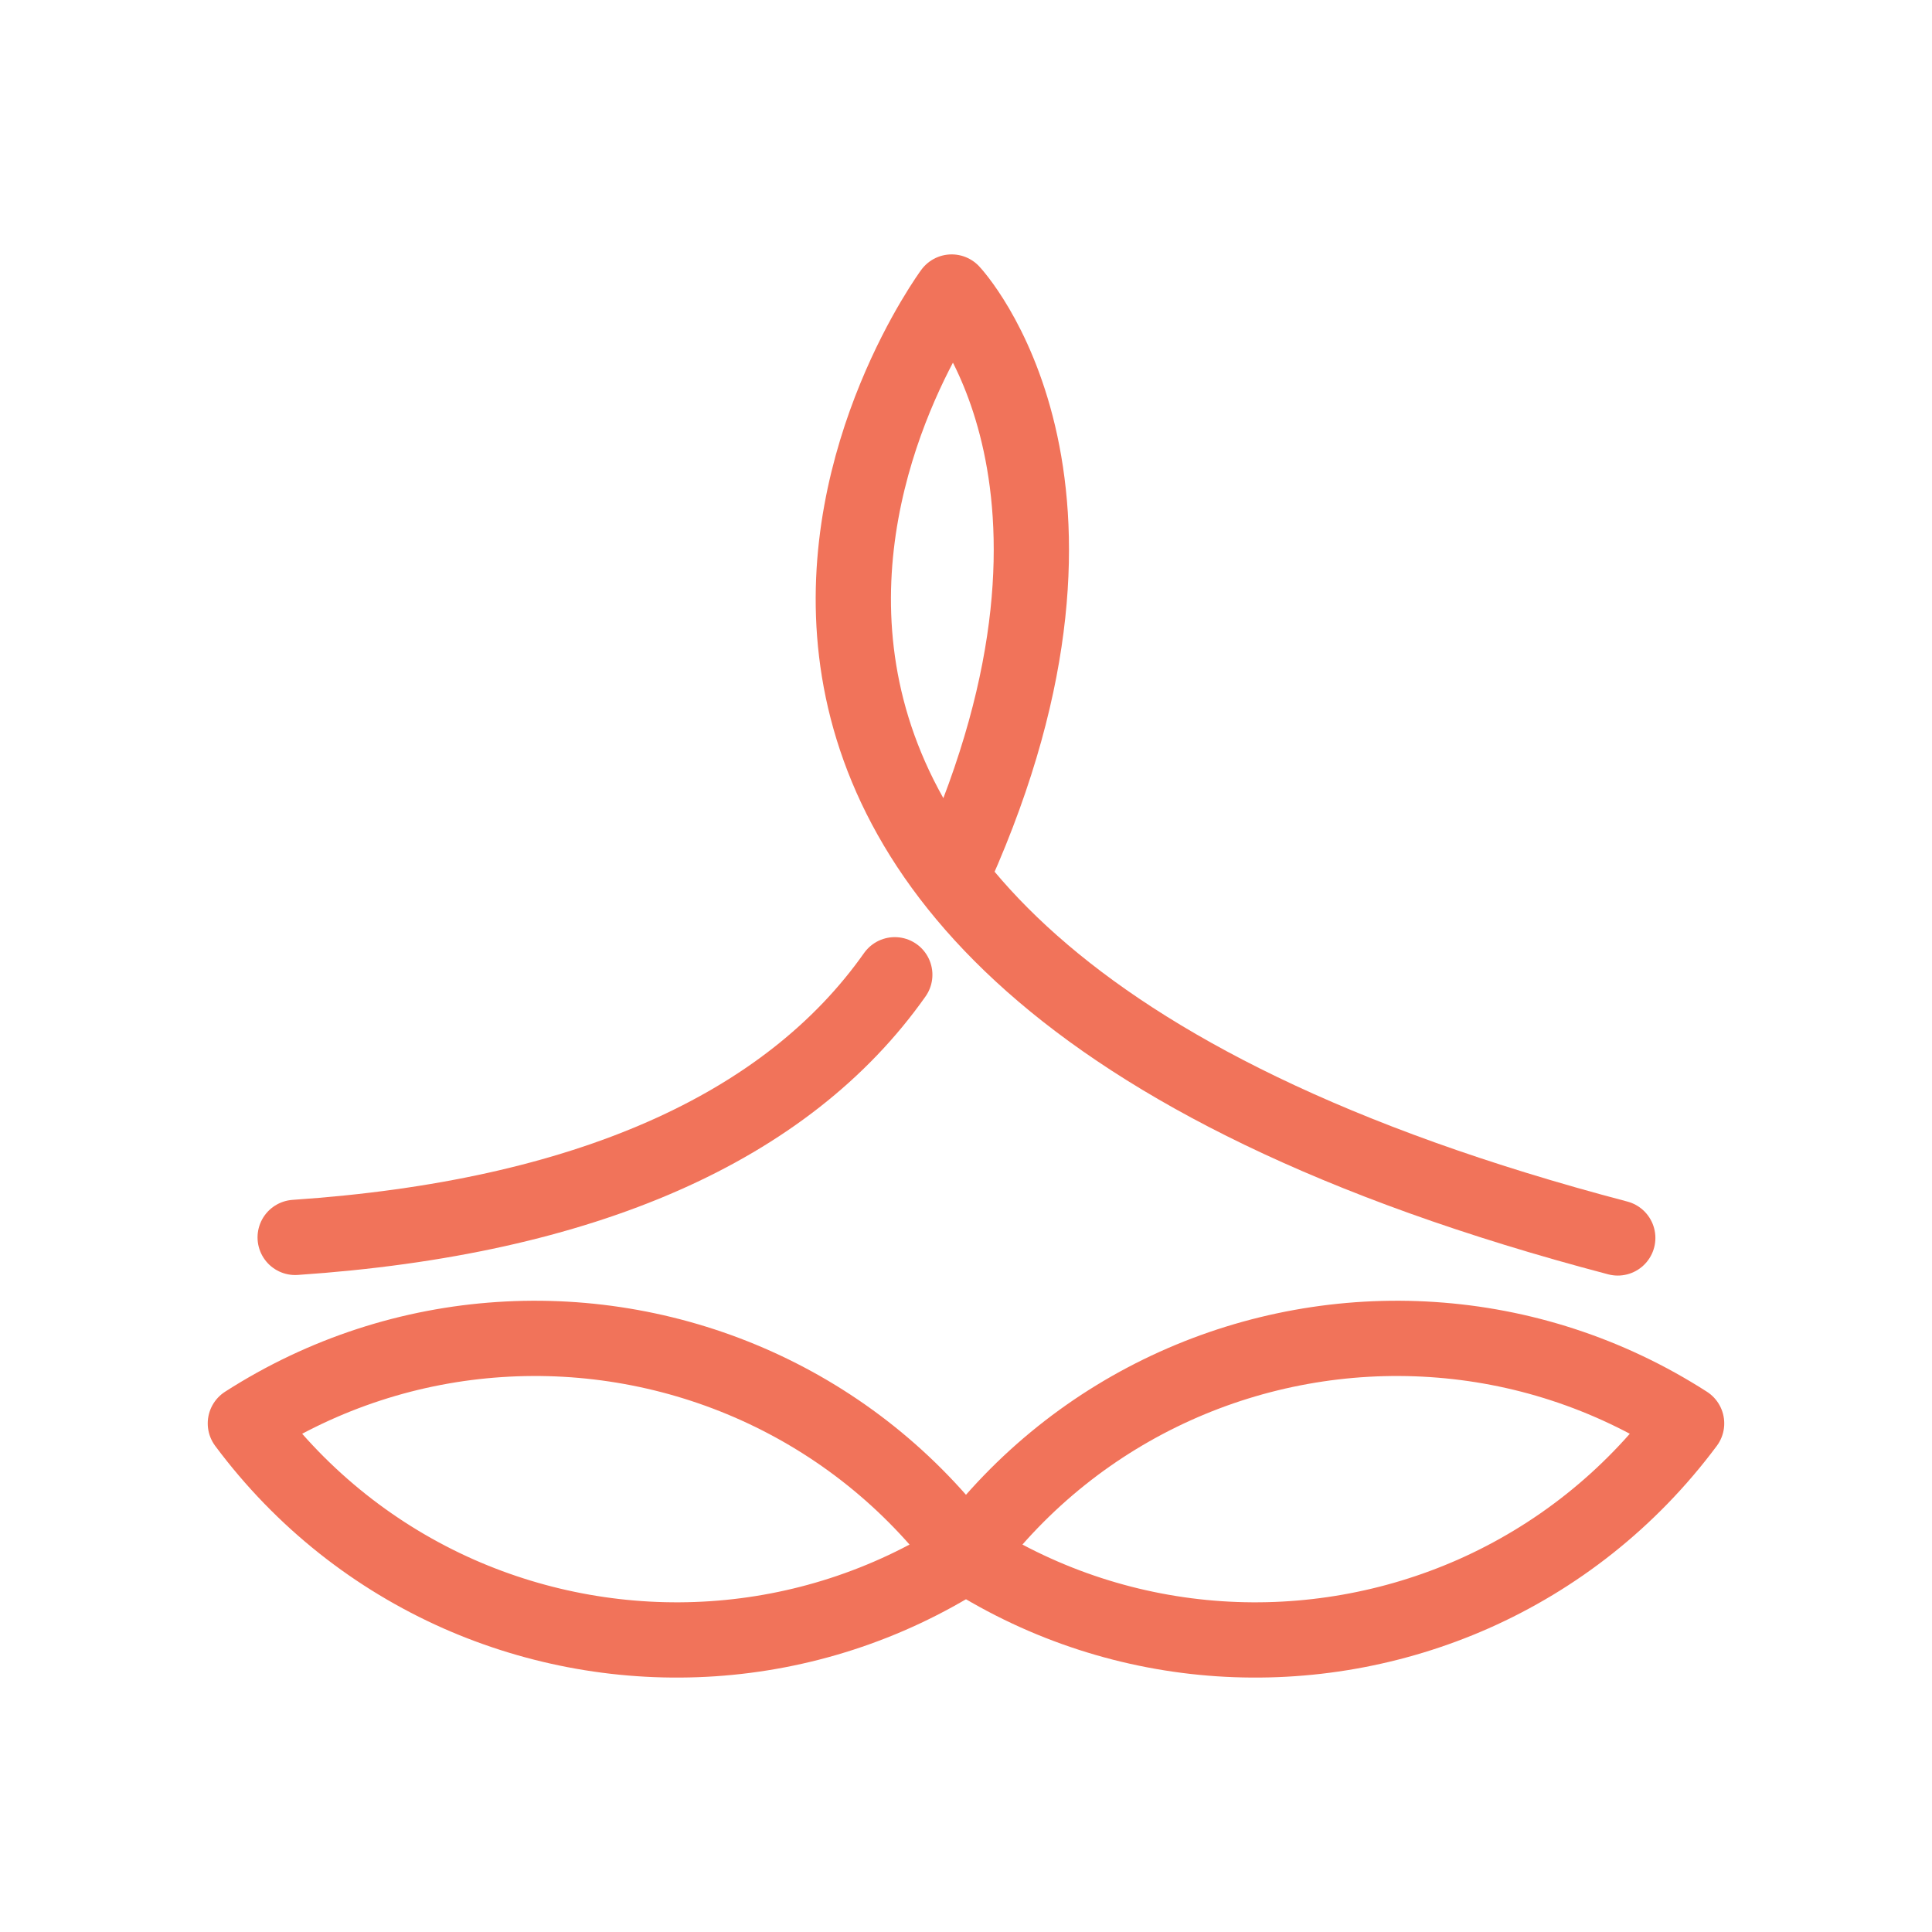
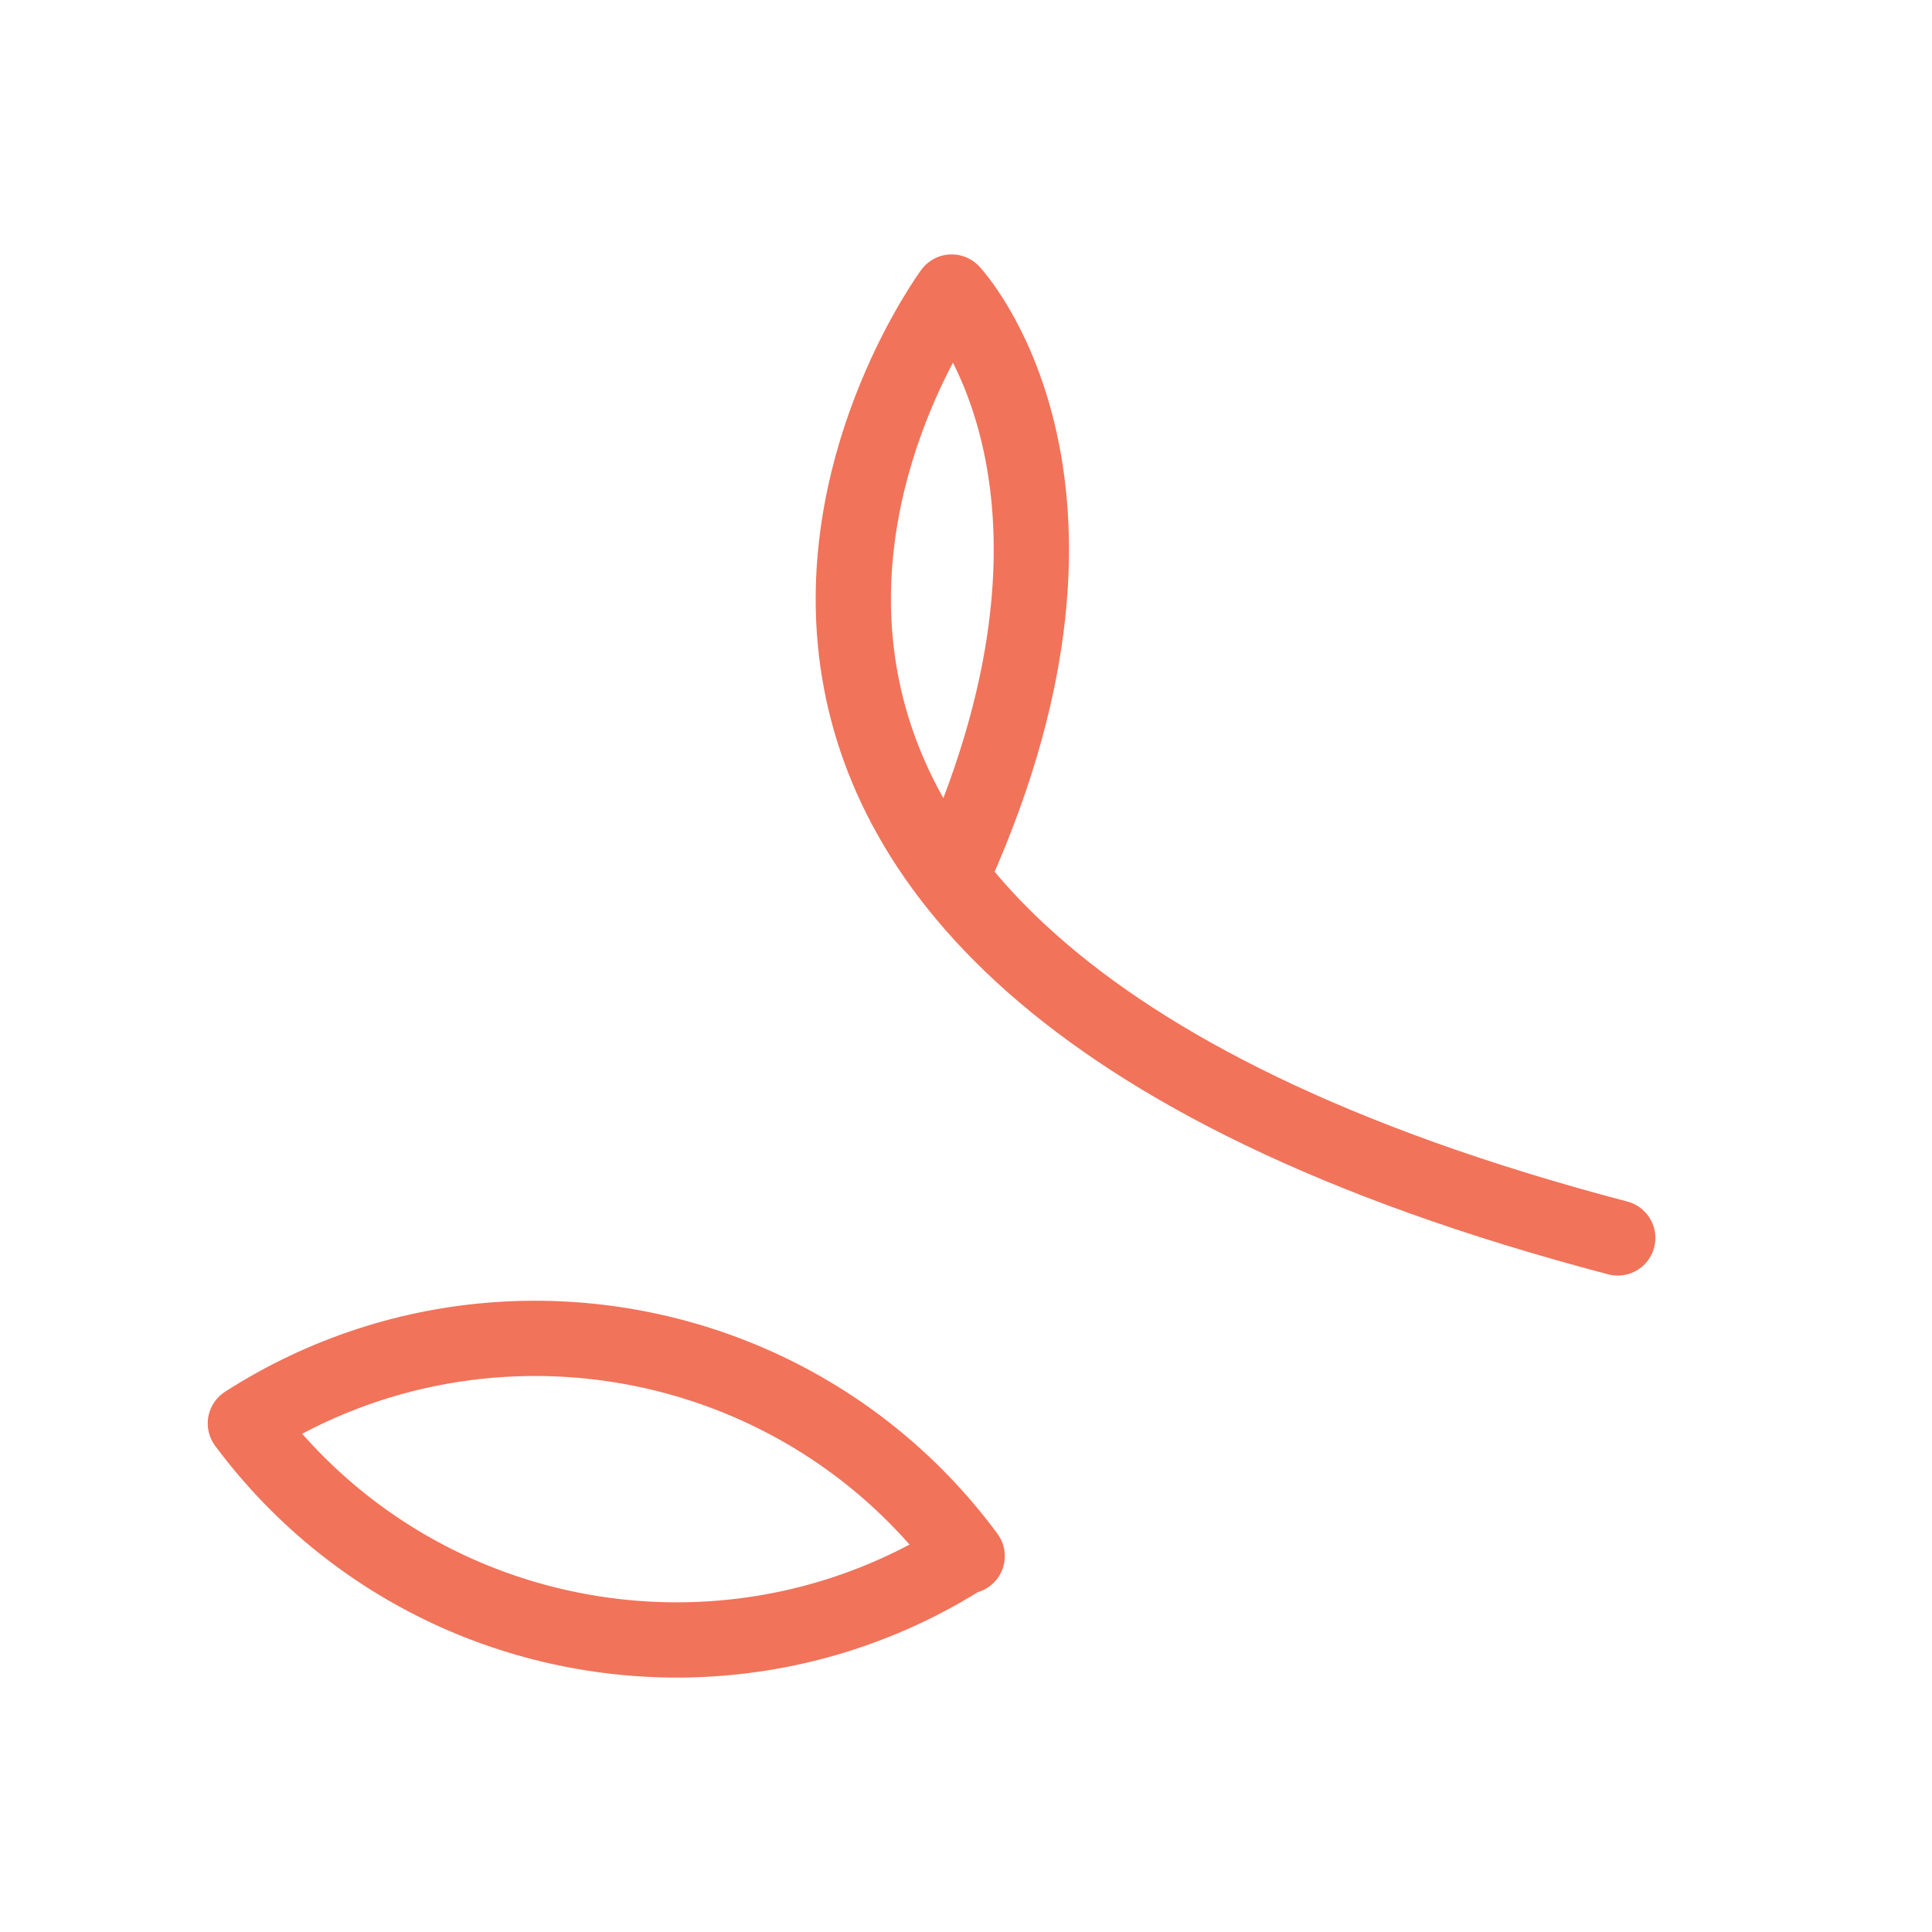
<svg xmlns="http://www.w3.org/2000/svg" width="86" height="86" viewBox="0 0 86 86" fill="none">
  <path d="M72.012 55.105C21.177 41.738 42.362 12.999 42.362 12.999C42.362 12.999 50.228 21.355 42.535 38.599" stroke="#F1735A" stroke-width="3.35" stroke-linecap="round" stroke-linejoin="round" />
-   <path d="M39.83 43.39C35.033 50.195 26.041 54.21 13.139 55.081" stroke="#F1735A" stroke-width="3.35" stroke-linecap="round" stroke-linejoin="round" />
-   <path d="M43.072 69.271C50.023 73.693 58.483 74.09 65.588 70.951C69.241 69.333 72.53 66.782 75.077 63.361C71.573 61.111 67.68 59.886 63.769 59.628C55.917 59.106 47.993 62.475 42.981 69.219C42.971 69.233 42.957 69.247 42.947 69.266L43.072 69.276V69.271Z" stroke="#F1735A" stroke-width="3.35" stroke-linecap="round" stroke-linejoin="round" />
  <path d="M42.927 69.271C35.976 73.693 27.516 74.09 20.411 70.951C16.758 69.333 13.469 66.782 10.922 63.361C14.426 61.111 18.319 59.886 22.23 59.628C30.082 59.106 38.006 62.475 43.018 69.219C43.028 69.233 43.042 69.247 43.052 69.266L42.927 69.276V69.271Z" stroke="#F1735A" stroke-width="3.35" stroke-linecap="round" stroke-linejoin="round" />
</svg>